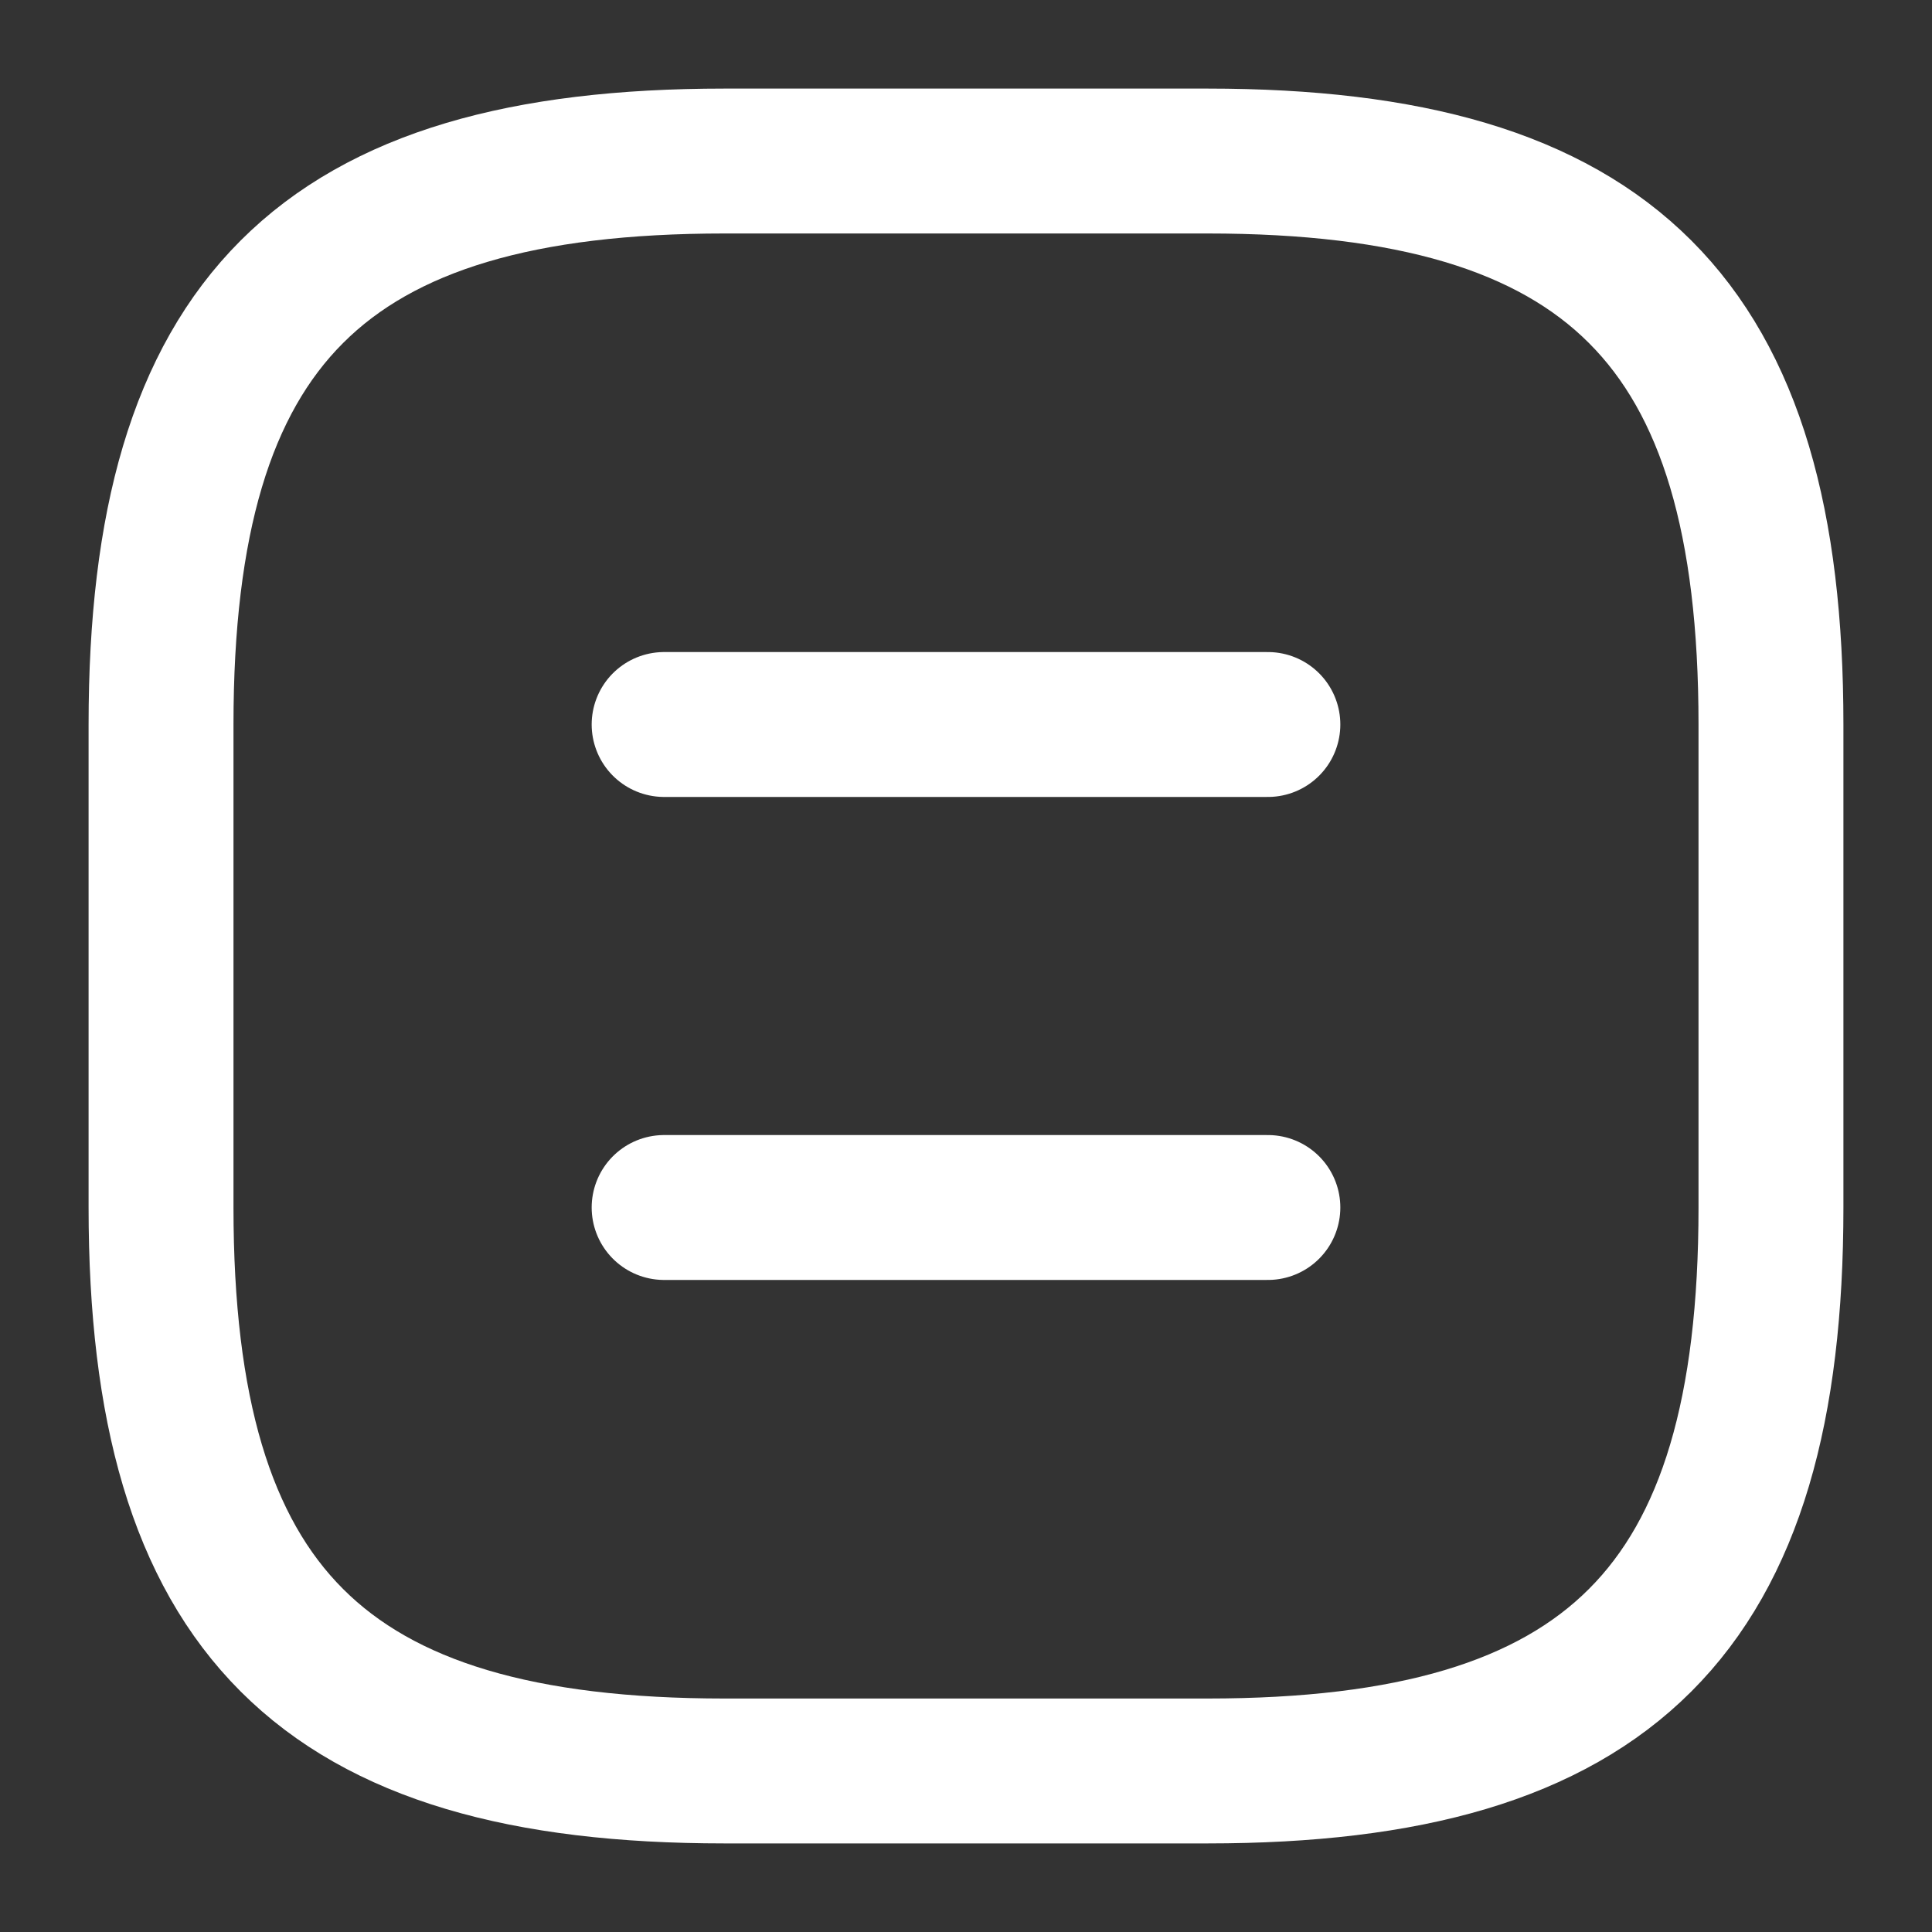
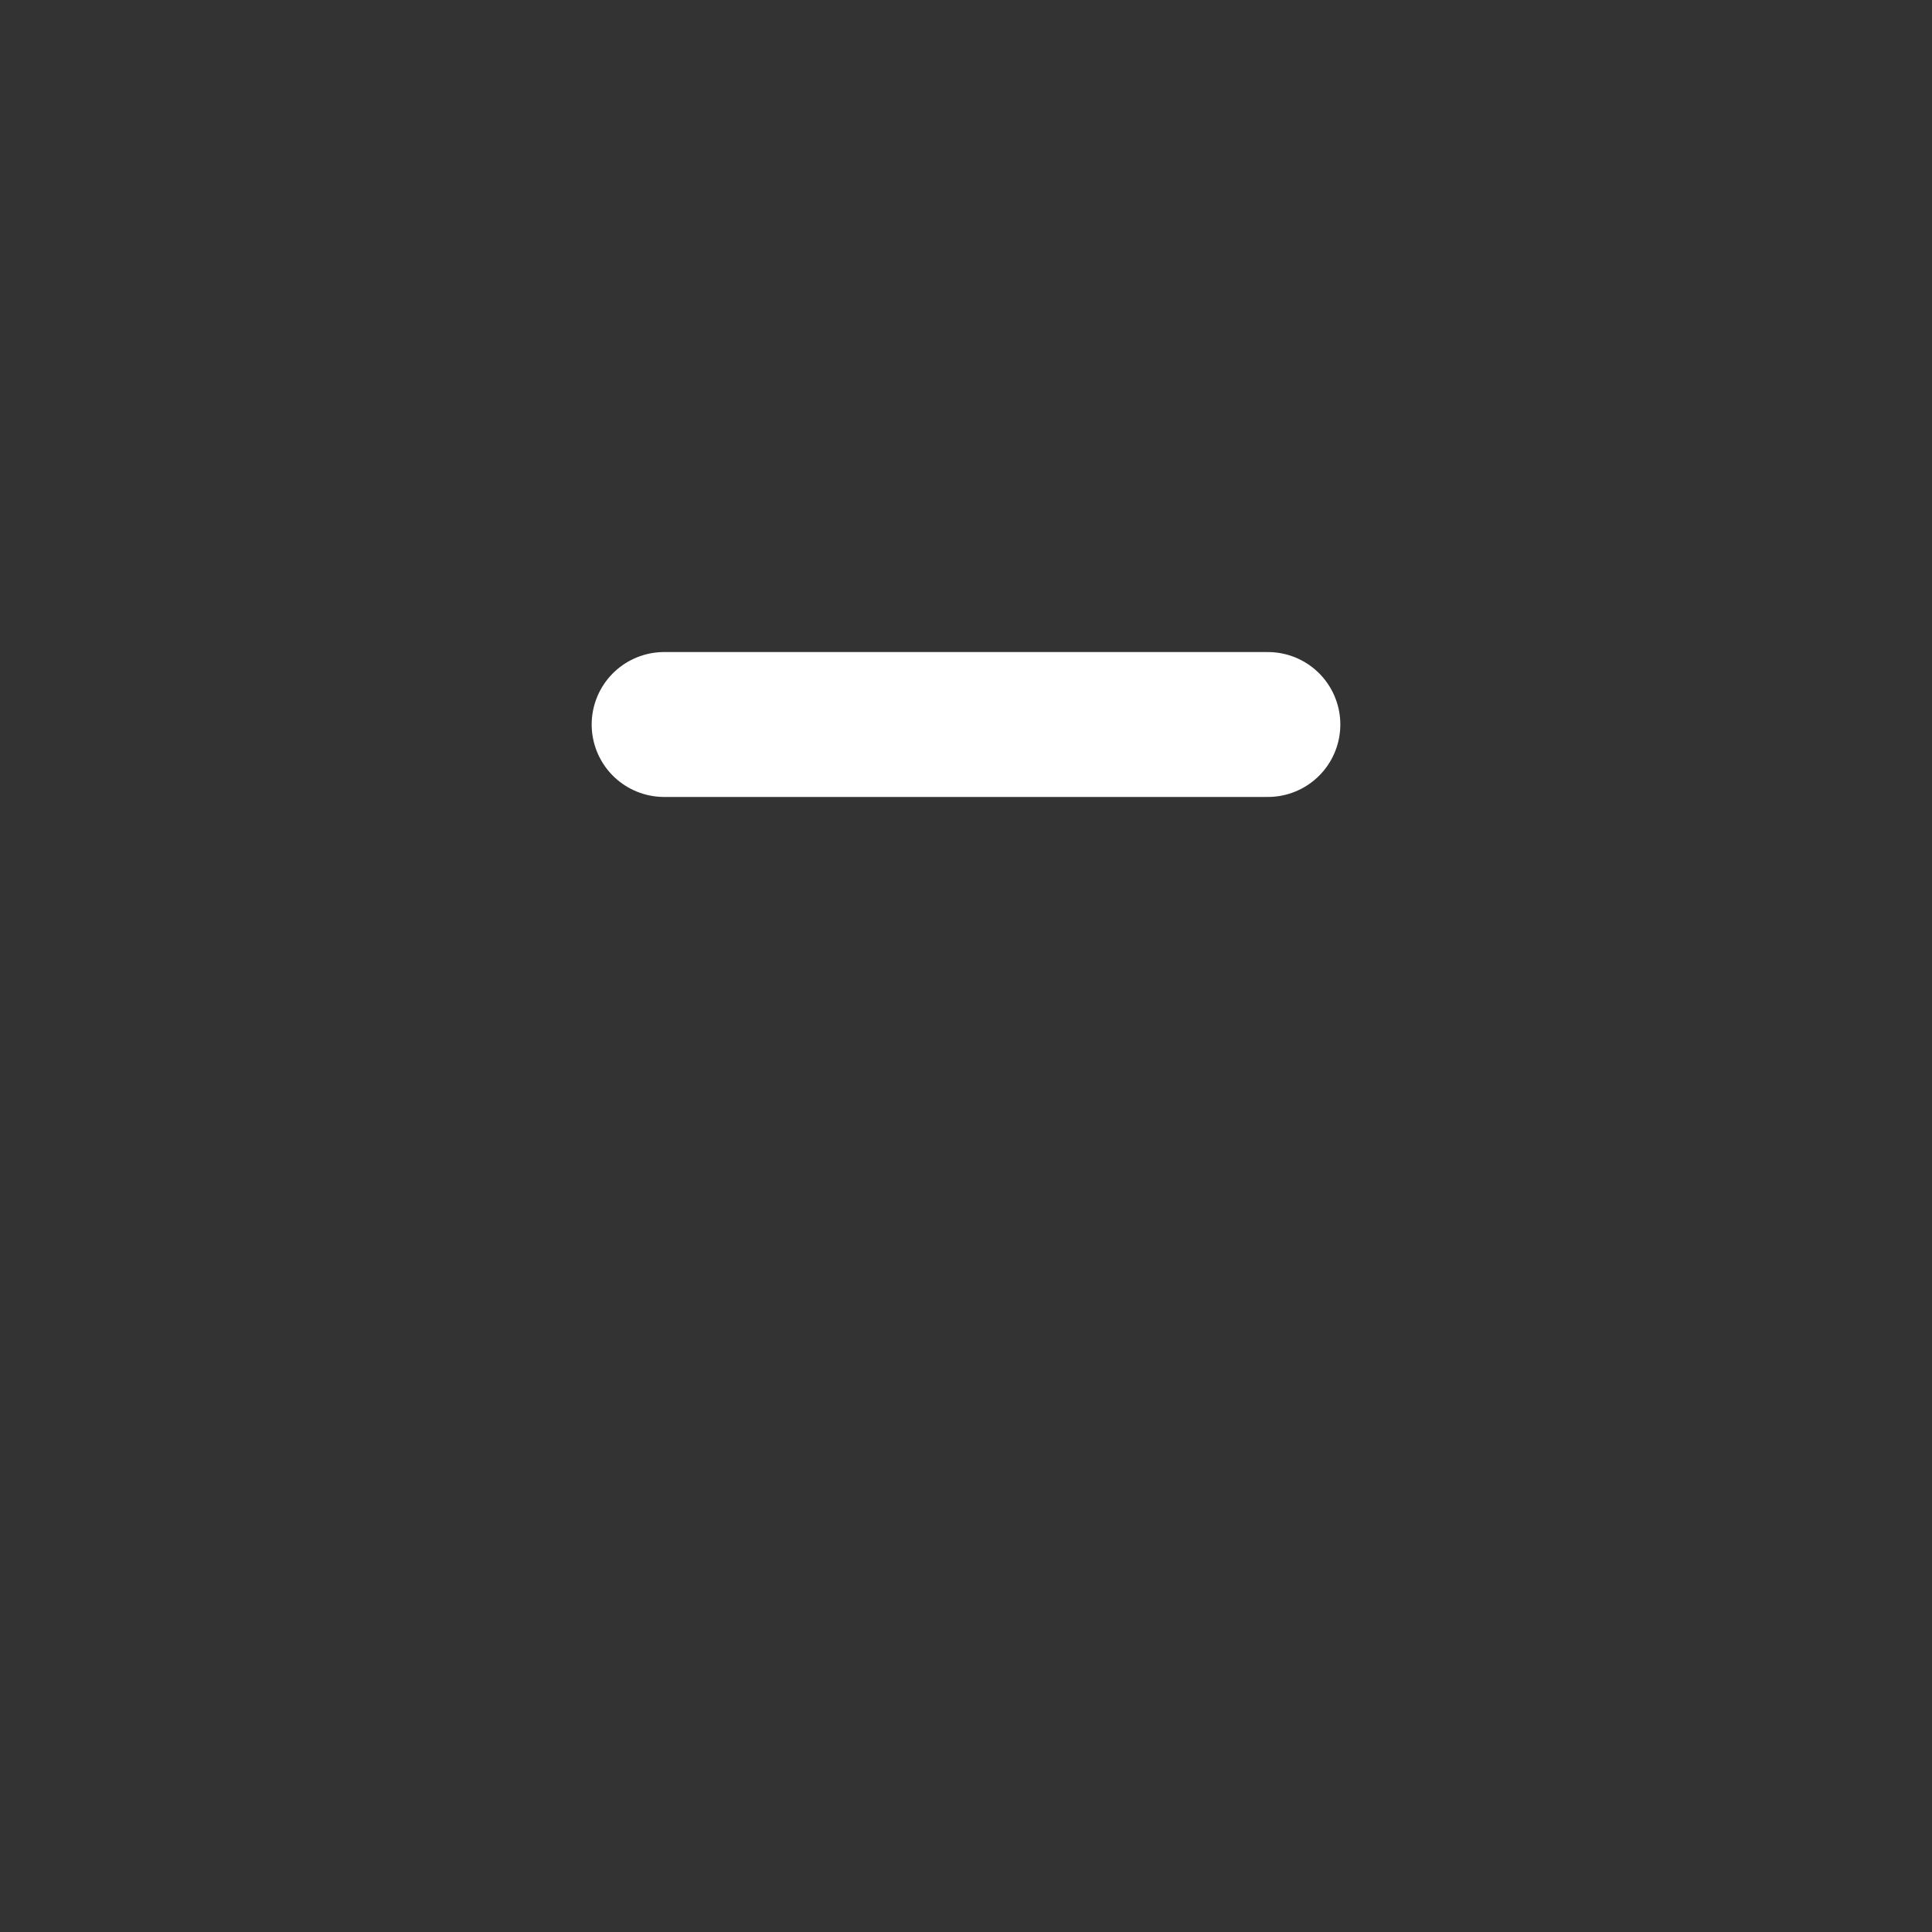
<svg xmlns="http://www.w3.org/2000/svg" width="20" height="20" viewBox="0 0 20 20" fill="none">
  <rect x="0" y="0" width="20" height="20" fill="#333333" stroke="none" />
-   <path d="M7.5 18.333H12.5C16.667 18.333 18.333 16.667 18.333 12.5V7.5C18.333 3.333 16.667 1.667 12.5 1.667H7.5C3.333 1.667 1.667 3.333 1.667 7.5V12.5C1.667 16.667 3.333 18.333 7.5 18.333Z" stroke="white" stroke-width="1.5" stroke-linecap="round" stroke-linejoin="round" />
  <path d="M13.125 7.5H6.875" stroke="white" stroke-width="1.5" stroke-linecap="round" stroke-linejoin="round" />
-   <path d="M13.125 12.5H6.875" stroke="white" stroke-width="1.5" stroke-linecap="round" stroke-linejoin="round" />
</svg>